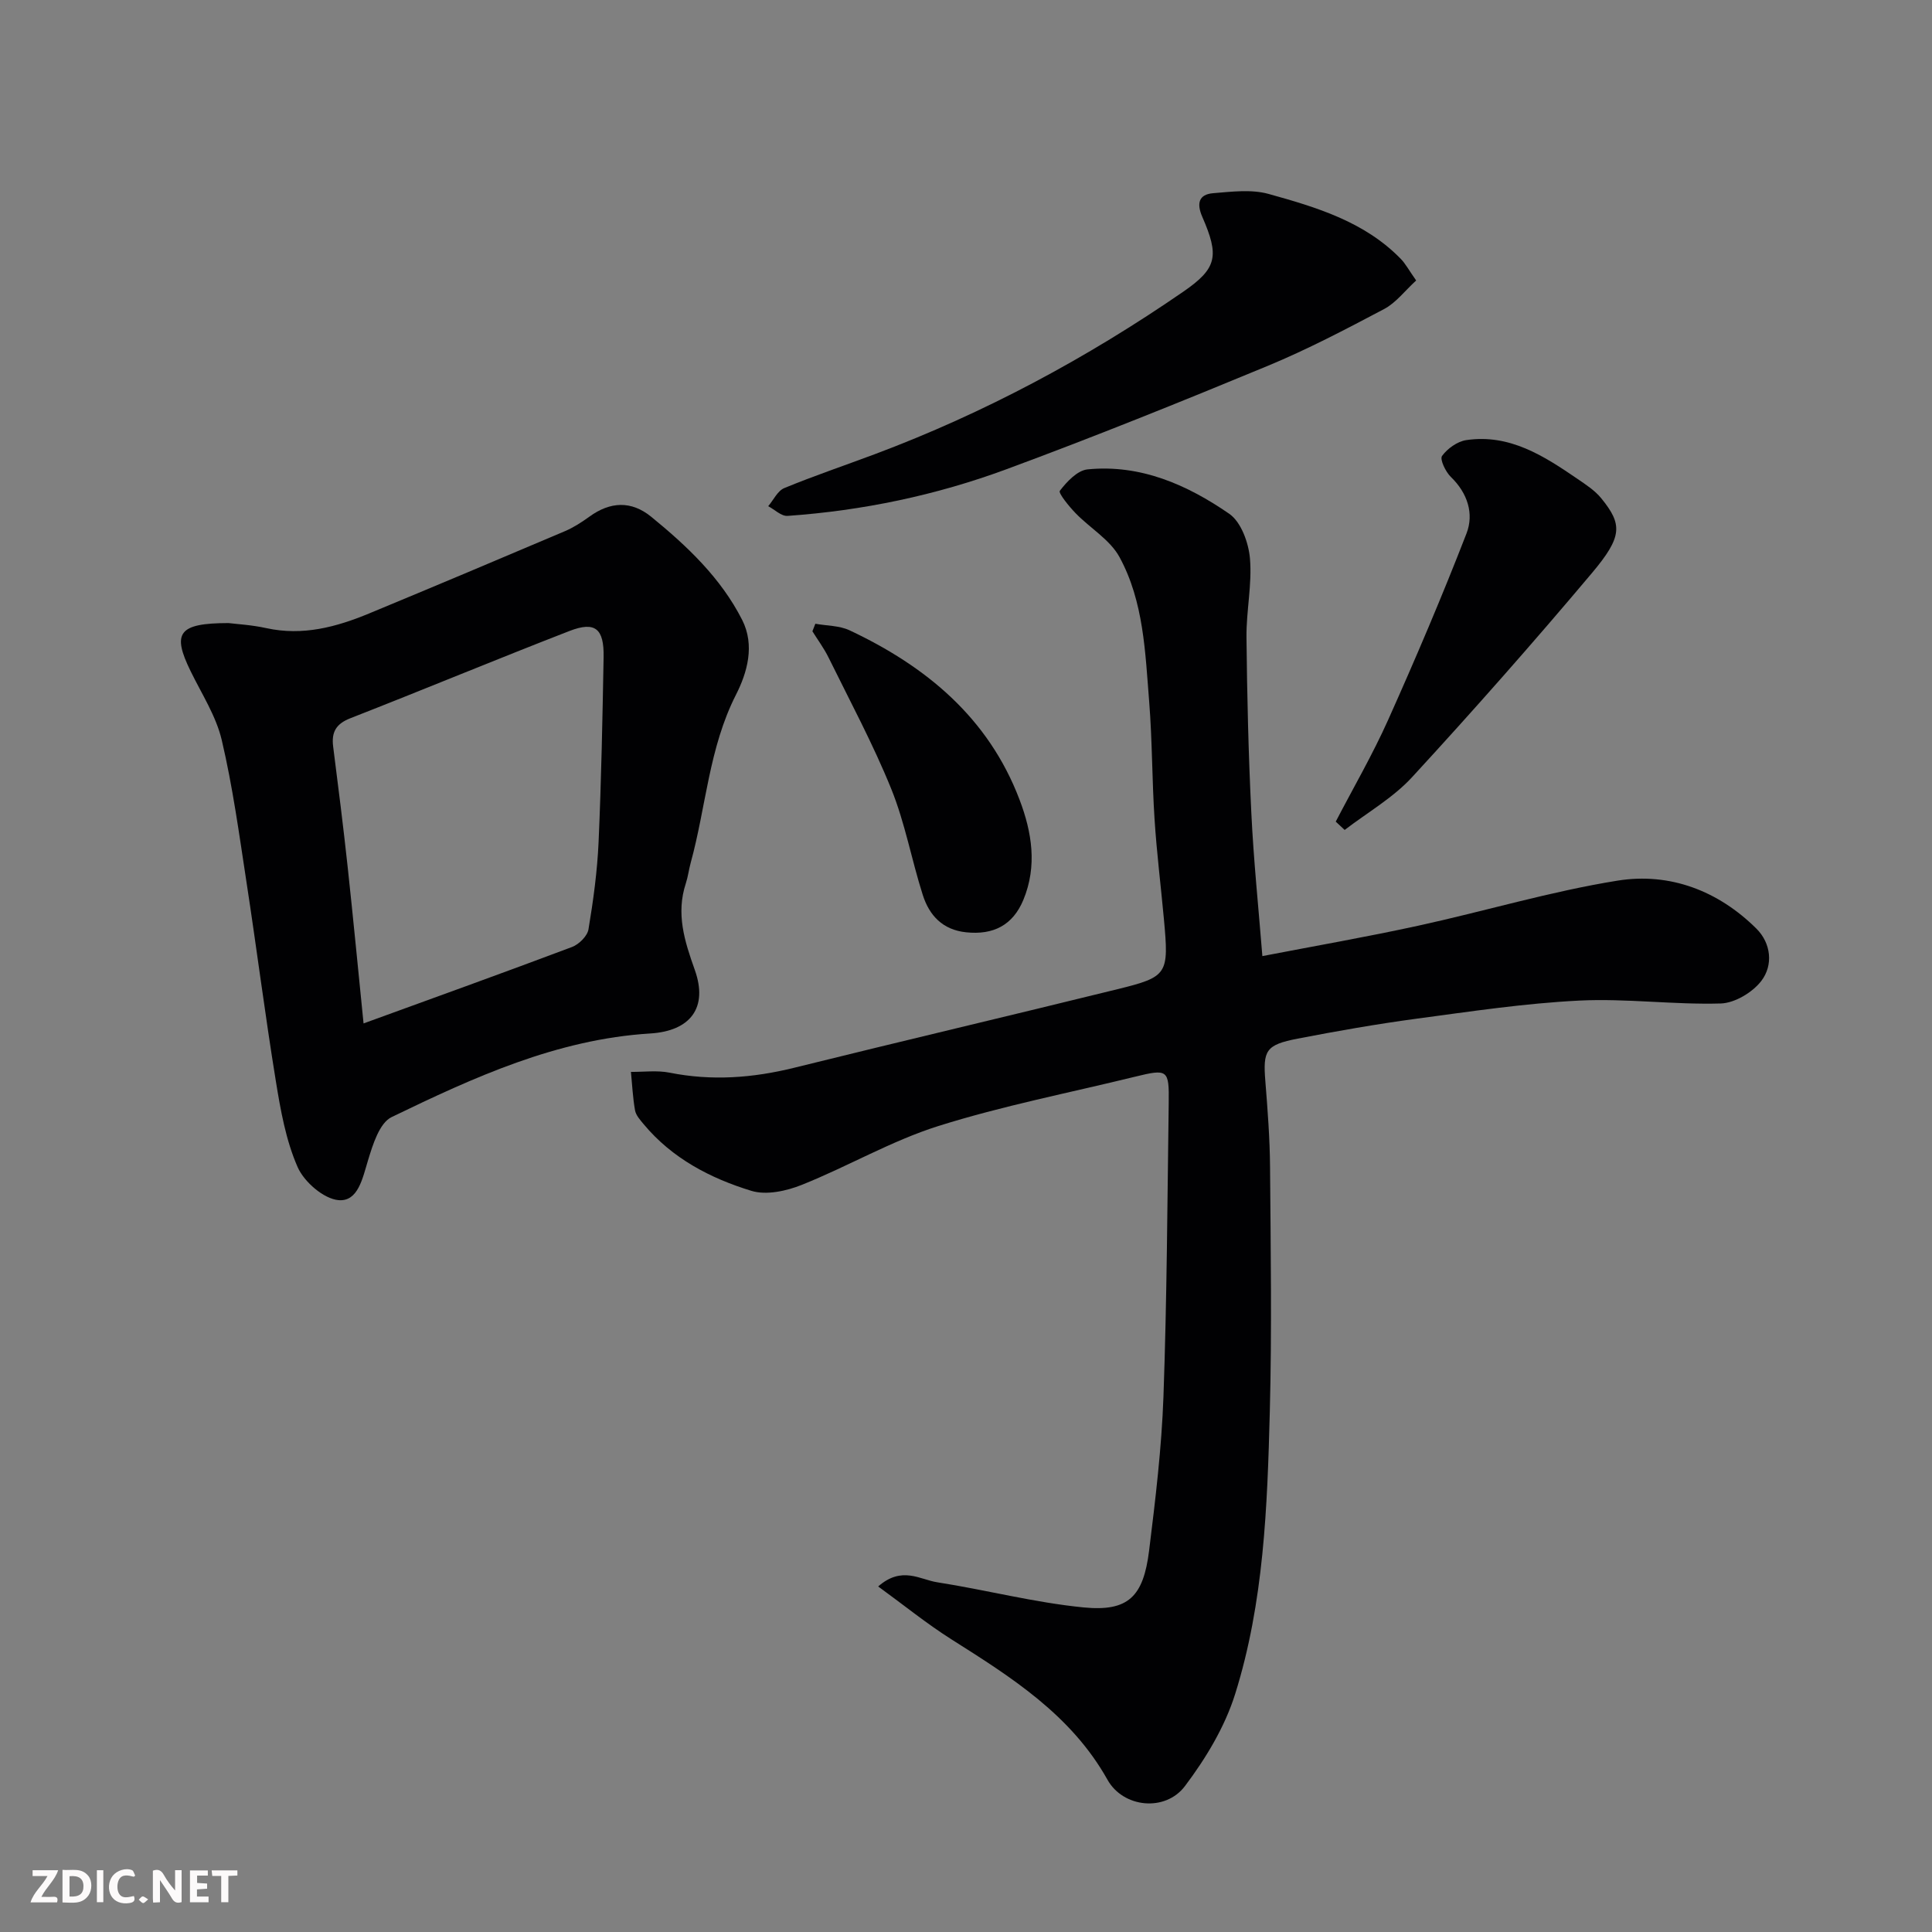
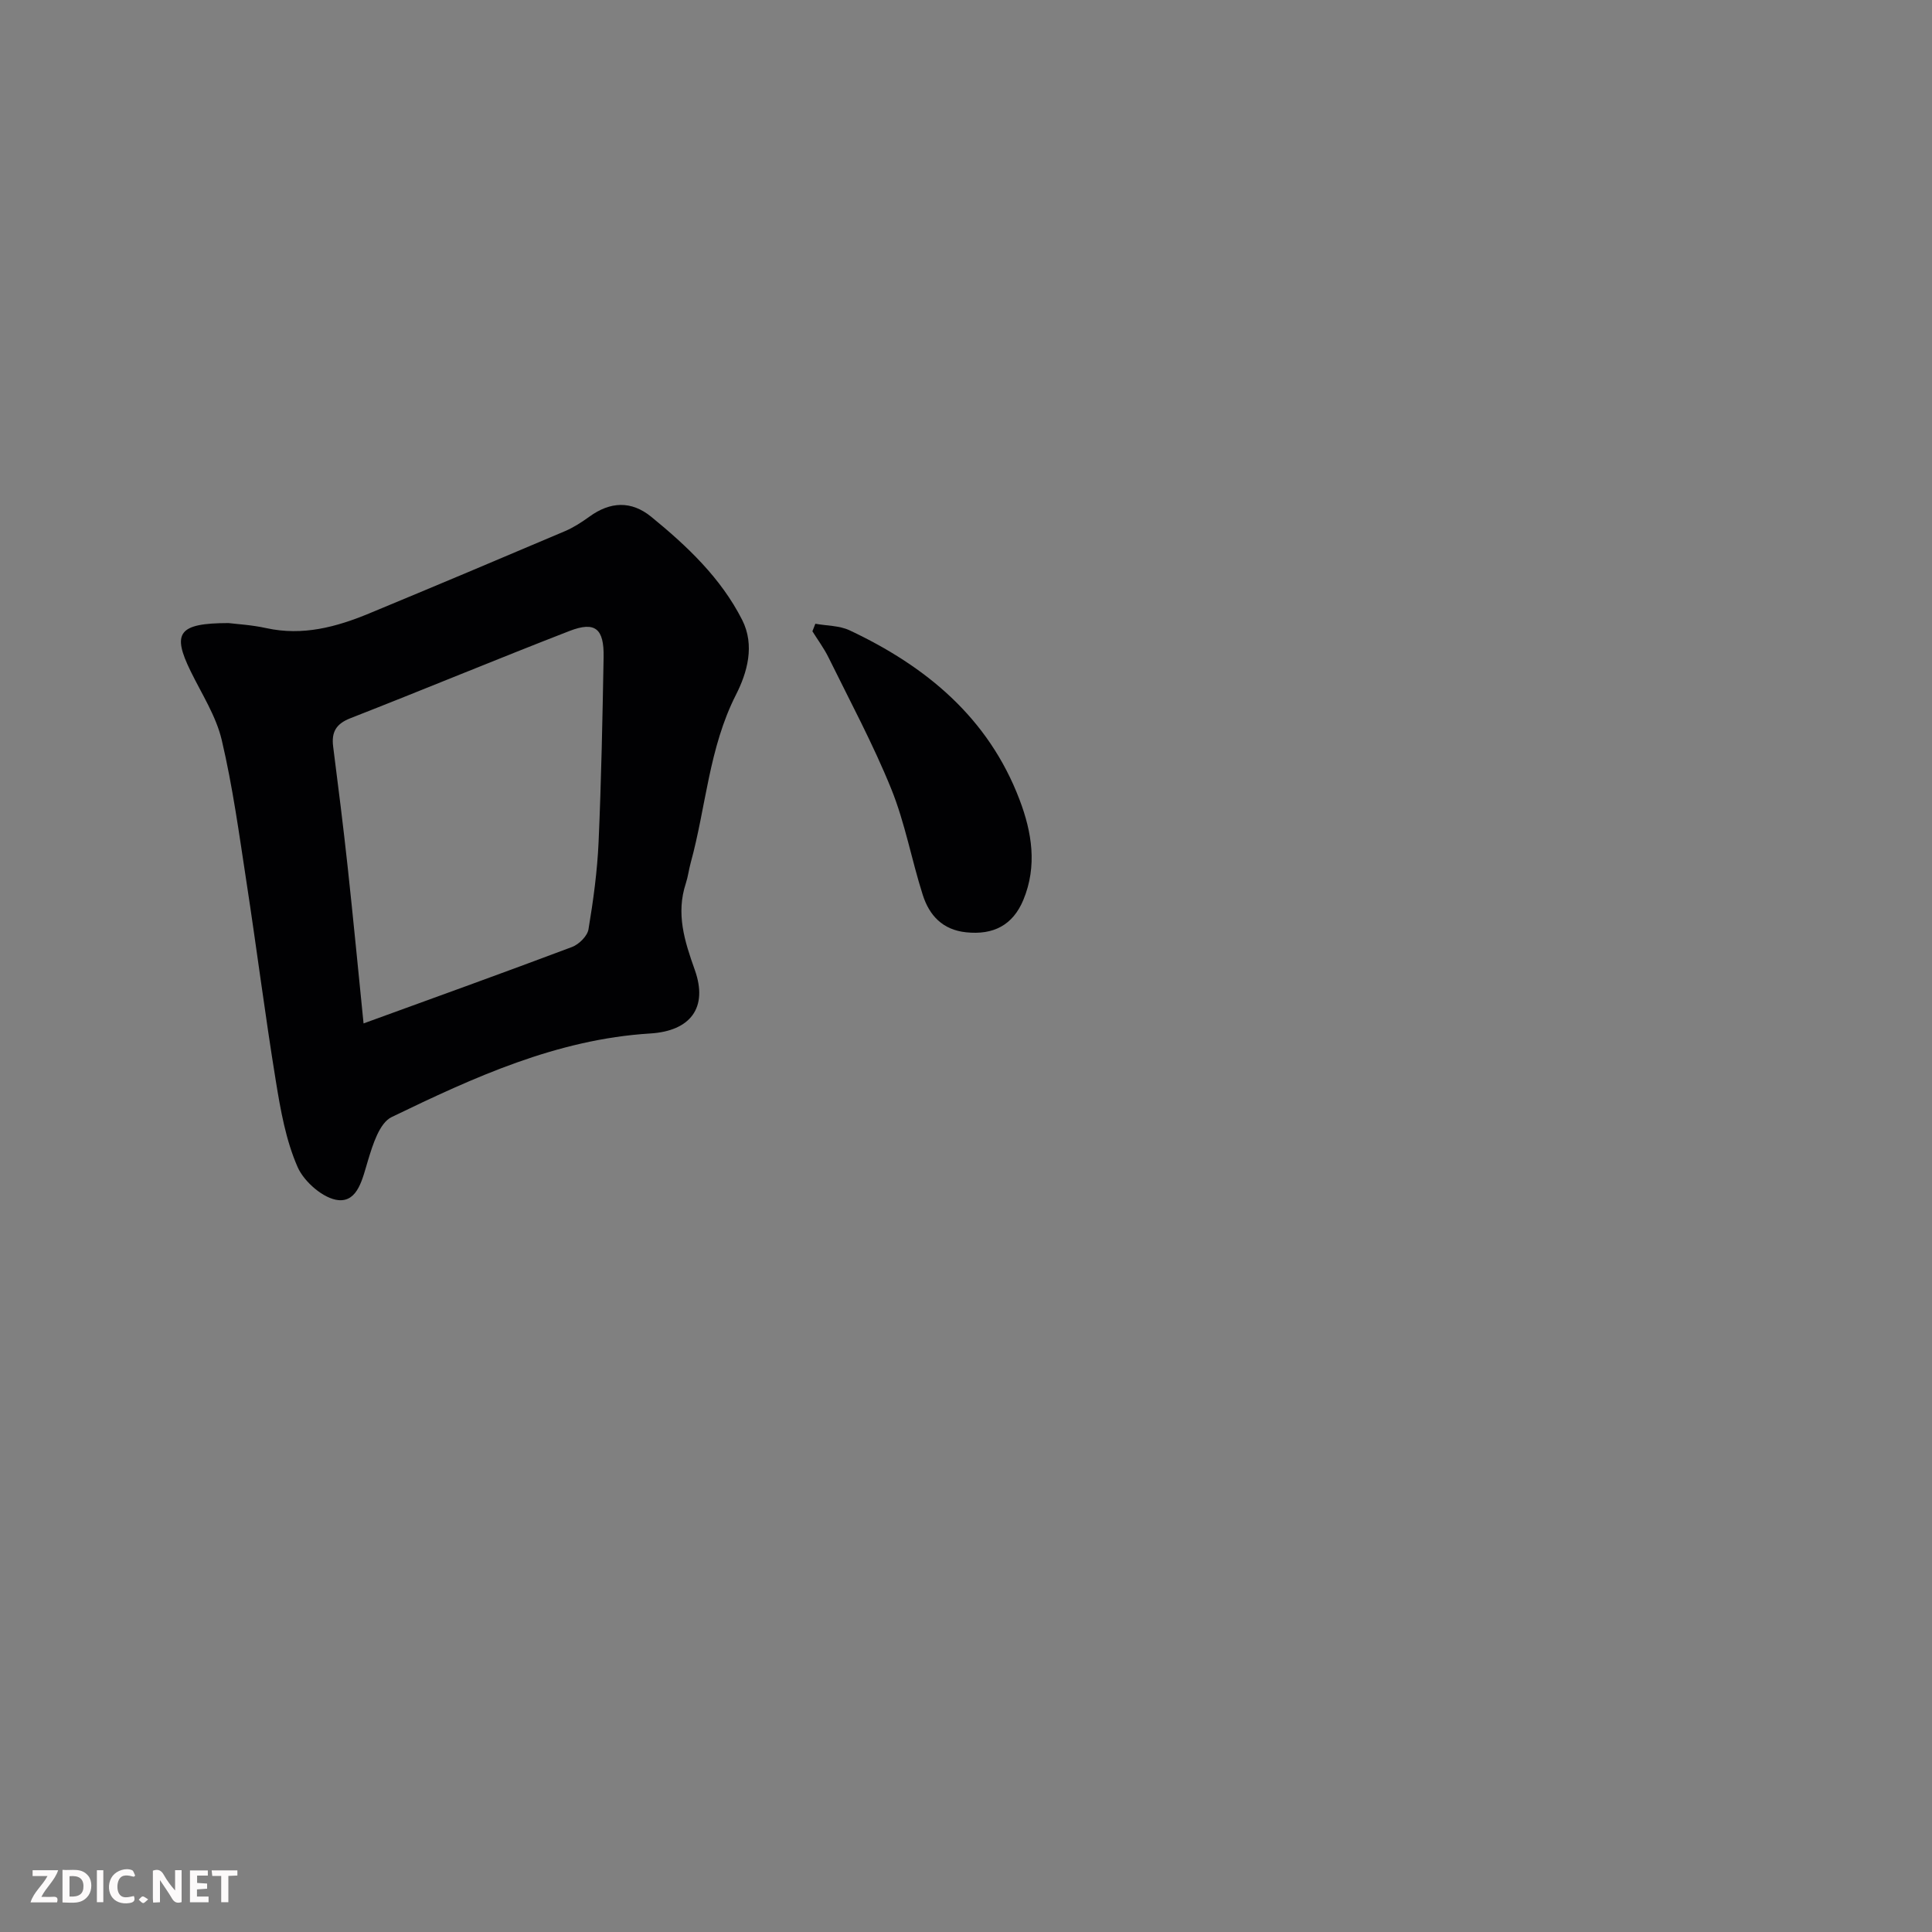
<svg xmlns="http://www.w3.org/2000/svg" enable-background="new 0 0 400 400" viewBox="0 0 400 400">
  <rect x="0" y="0" width="400" height="400" fill="#808080" stroke="none" />
-   <path d="m261.36 197.95c10.83-2.09 21.57-3.96 32.21-6.28 13.82-3.01 27.44-7.12 41.37-9.35 10.78-1.72 20.8 2.1 28.7 9.94 3.04 3.02 3.53 7.54 1.03 10.82-1.82 2.38-5.5 4.59-8.41 4.68-9.75.28-19.56-1.08-29.29-.6-11.27.56-22.49 2.25-33.69 3.75-8.25 1.11-16.45 2.55-24.62 4.13-6.61 1.28-7.2 2.44-6.68 8.85.47 5.92.93 11.86.97 17.8.13 16.86.39 33.73-.05 50.58-.51 19.69-1.23 39.49-7.17 58.44-2.13 6.81-6.07 13.34-10.4 19.08-4.06 5.39-12.77 4.51-16.03-1.3-7.53-13.45-19.89-21.22-32.33-29.09-5.09-3.22-9.8-7.05-15.15-10.94 4.89-4.3 8.65-1.42 12.2-.87 10.14 1.58 20.15 4.21 30.34 5.21 9.24.9 12.37-2.22 13.55-11.77 1.31-10.59 2.59-21.23 2.97-31.87.72-20.25.81-40.53 1.09-60.79.1-6.95-.2-7.11-7.01-5.44-13.58 3.33-27.37 6.01-40.68 10.2-9.73 3.07-18.74 8.37-28.27 12.18-3.19 1.28-7.35 2.19-10.45 1.24-8.5-2.6-16.4-6.72-22.28-13.78-.72-.87-1.61-1.84-1.8-2.87-.47-2.63-.59-5.32-.85-7.98 2.66.03 5.41-.35 7.98.16 8.74 1.75 17.26 1.11 25.85-1.02 22.28-5.52 44.62-10.77 66.91-16.26 10.43-2.57 10.66-3.08 9.6-14.56-.63-6.87-1.49-13.73-1.93-20.61-.53-8.09-.47-16.22-1.11-24.29-.82-10.24-1.12-20.77-6.15-30-1.97-3.62-6.12-6.01-9.12-9.12-1.35-1.4-3.59-4.15-3.23-4.61 1.45-1.89 3.63-4.22 5.74-4.43 10.96-1.09 20.63 3.19 29.34 9.2 2.45 1.7 4 6 4.28 9.25.46 5.37-.77 10.85-.72 16.28.12 12.1.41 24.21 1 36.3.47 9.87 1.49 19.7 2.29 29.74z" fill="#010103" />
+   <path d="m261.36 197.95z" fill="#010103" />
  <path d="m47.32 129c1.67.21 4.81.38 7.83 1.05 7.53 1.65 14.5-.23 21.32-3.06 13.53-5.61 27.02-11.29 40.5-17.02 1.78-.76 3.46-1.85 5.04-2.99 4.33-3.15 8.69-3.36 12.84.03 7.43 6.07 14.4 12.65 18.81 21.34 2.67 5.27 1.04 10.92-1.29 15.5-5.6 11.02-6.19 23.2-9.36 34.75-.39 1.41-.56 2.89-1.01 4.27-2.07 6.28-.3 11.91 1.85 17.94 2.8 7.86-.94 12.65-9.22 13.16-19.34 1.19-36.55 9.09-53.55 17.31-2.52 1.22-3.9 5.71-4.89 8.97-1.13 3.71-2.06 8.56-6.08 8.23-3.09-.26-7.16-3.79-8.5-6.87-2.43-5.55-3.53-11.79-4.51-17.85-2.23-13.7-3.97-27.48-6.08-41.21-1.5-9.81-2.84-19.68-5.11-29.33-1.17-4.97-4.14-9.54-6.43-14.23-3.89-7.93-2.61-9.98 7.84-9.99zm27.95 82.89c14.56-5.3 28.9-10.46 43.17-15.83 1.43-.54 3.17-2.26 3.4-3.66 1-5.97 1.82-12.02 2.09-18.06.56-12.75.81-25.52 1.04-38.28.11-5.93-1.75-7.48-7.07-5.42-15.16 5.88-30.18 12.13-45.33 18.05-3.01 1.17-3.98 2.89-3.59 5.91 1.06 8.28 2.1 16.58 3 24.88 1.16 10.74 2.19 21.5 3.29 32.41z" fill="#010103" />
-   <path d="m293.2 58.07c-2.37 2.17-4.18 4.61-6.61 5.9-7.95 4.2-15.94 8.4-24.24 11.83-17.89 7.41-35.86 14.66-54.03 21.37-14.56 5.38-29.74 8.55-45.27 9.64-1.28.09-2.67-1.31-4-2.01 1.1-1.29 1.94-3.18 3.33-3.75 6.16-2.54 12.48-4.67 18.72-7.01 22.72-8.51 43.95-19.91 63.9-33.66 7.02-4.84 7.45-7.38 3.92-15.49-1.19-2.73-.77-4.64 2.24-4.89 3.82-.31 7.91-.84 11.48.15 9.89 2.75 19.84 5.72 27.35 13.42.98.99 1.65 2.28 3.21 4.5z" fill="#010103" />
-   <path d="m276.55 170.11c3.65-7.02 7.64-13.89 10.87-21.11 5.7-12.73 11.17-25.57 16.21-38.57 1.57-4.06.22-8.35-3.25-11.69-1.09-1.06-2.32-3.65-1.82-4.34 1.11-1.53 3.16-3 5.01-3.28 8.97-1.33 16.07 3.27 23.02 8.02 1.75 1.2 3.62 2.41 4.93 4.02 4.39 5.41 4.46 7.9-1.96 15.52-12.08 14.35-24.51 28.43-37.21 42.23-3.95 4.29-9.26 7.32-13.95 10.92-.62-.57-1.23-1.15-1.85-1.72z" fill="#010103" />
  <path d="m168.81 129.14c2.36.43 4.96.37 7.06 1.35 15.89 7.47 28.77 18.12 35.21 35.06 2.57 6.75 3.7 13.74.8 20.75-2.18 5.26-6.23 7.32-11.87 6.72-4.86-.51-7.61-3.5-8.96-7.73-2.32-7.27-3.67-14.9-6.52-21.94-3.77-9.31-8.56-18.21-13-27.24-.93-1.89-2.21-3.61-3.33-5.41.2-.52.4-1.04.61-1.56z" fill="#010103" />
  <g fill="#fcfafa">
    <path d="m37.59 393.81c-.92.31-1.52.05-2-.78-.7-1.2-1.52-2.34-2.47-3.78v4.59c-.55.03-.95.05-1.41.07-.03-.37-.06-.64-.06-.91 0-1.91 0-3.81 0-5.7 1.13-.41 1.77-.03 2.29.91.62 1.11 1.38 2.14 2.31 3.19v-4.2h1.35v6.61z" />
    <path d="m12.94 393.88v-6.75c1.9.19 3.93-.54 5.37 1.29.8 1.01.78 2.88.03 3.97-1.37 1.97-3.4 1.51-5.4 1.49m1.45-1.22c2.04.12 2.92-.58 2.89-2.21-.03-1.51-.98-2.19-2.89-2z" />
    <path d="m11.81 393.87h-5.49c.68-2.18 2.47-3.48 3.51-5.45h-3.08v-1.21h5.29c-.71 2.13-2.44 3.48-3.47 5.51.86 0 1.63.04 2.39-.01.79-.05 1.14.21.85 1.16" />
    <path d="m39.33 393.86v-6.61h3.7v1.07h-2.22v1.52c.68.04 1.34.09 2.07.13v1.07c-.72.05-1.38.09-2.1.14v1.48h2.4v1.19h-3.84z" />
    <path d="m27.71 388.56c-1.15-.3-2.46-.61-3.1.64-.37.73-.41 1.93-.06 2.67.63 1.35 1.99.93 3.17.68.35.94-.01 1.32-.93 1.46-1.62.25-3.05-.27-3.76-1.48-.73-1.24-.6-3.03.31-4.17.88-1.11 2.71-1.7 4-1.16.32.13.44.74.65 1.12-.1.08-.19.16-.28.24" />
    <path d="m49.15 387.24v1.07c-.59.02-1.17.05-1.87.08v5.44h-1.48v-5.44h-1.85c-.05-.4-.08-.73-.13-1.15z" />
    <path d="m20.06 387.21h1.33v6.62h-1.33z" />
    <path d="m30.68 393.25c-.49.38-.8.79-1.05.76-.32-.05-.6-.45-.9-.7.26-.24.51-.64.8-.67.29-.04.62.3 1.15.61" />
  </g>
</svg>